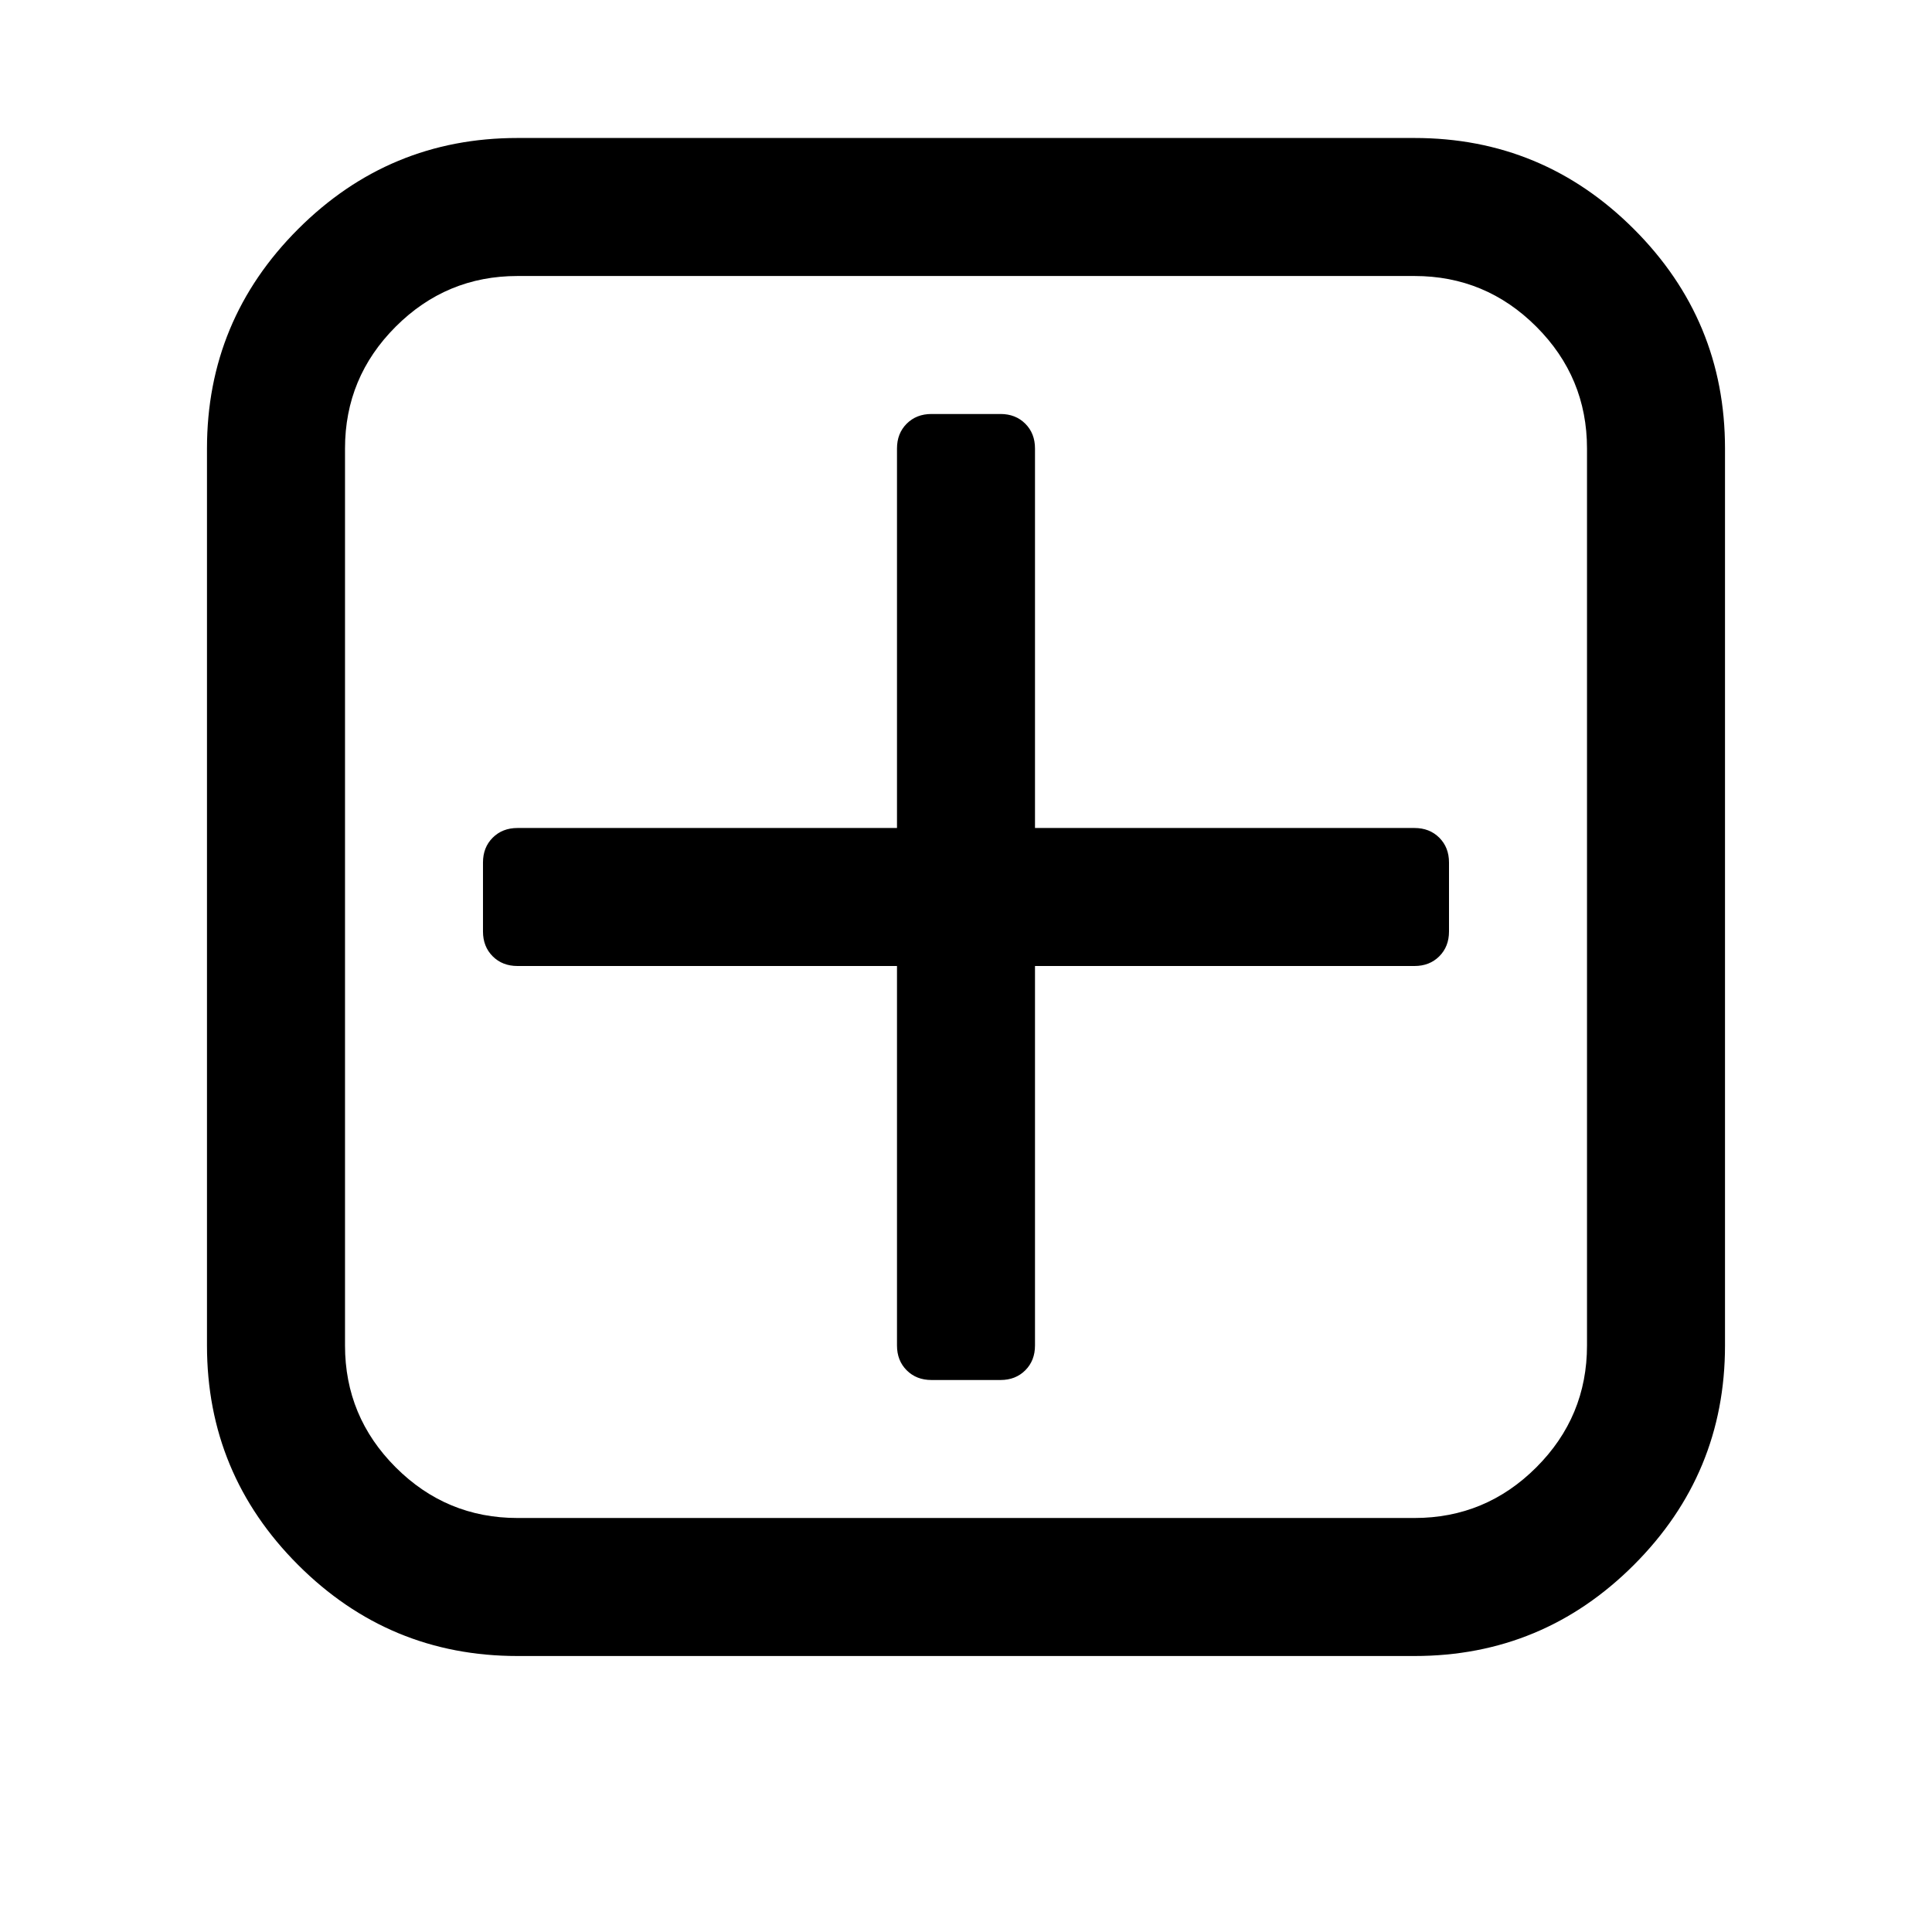
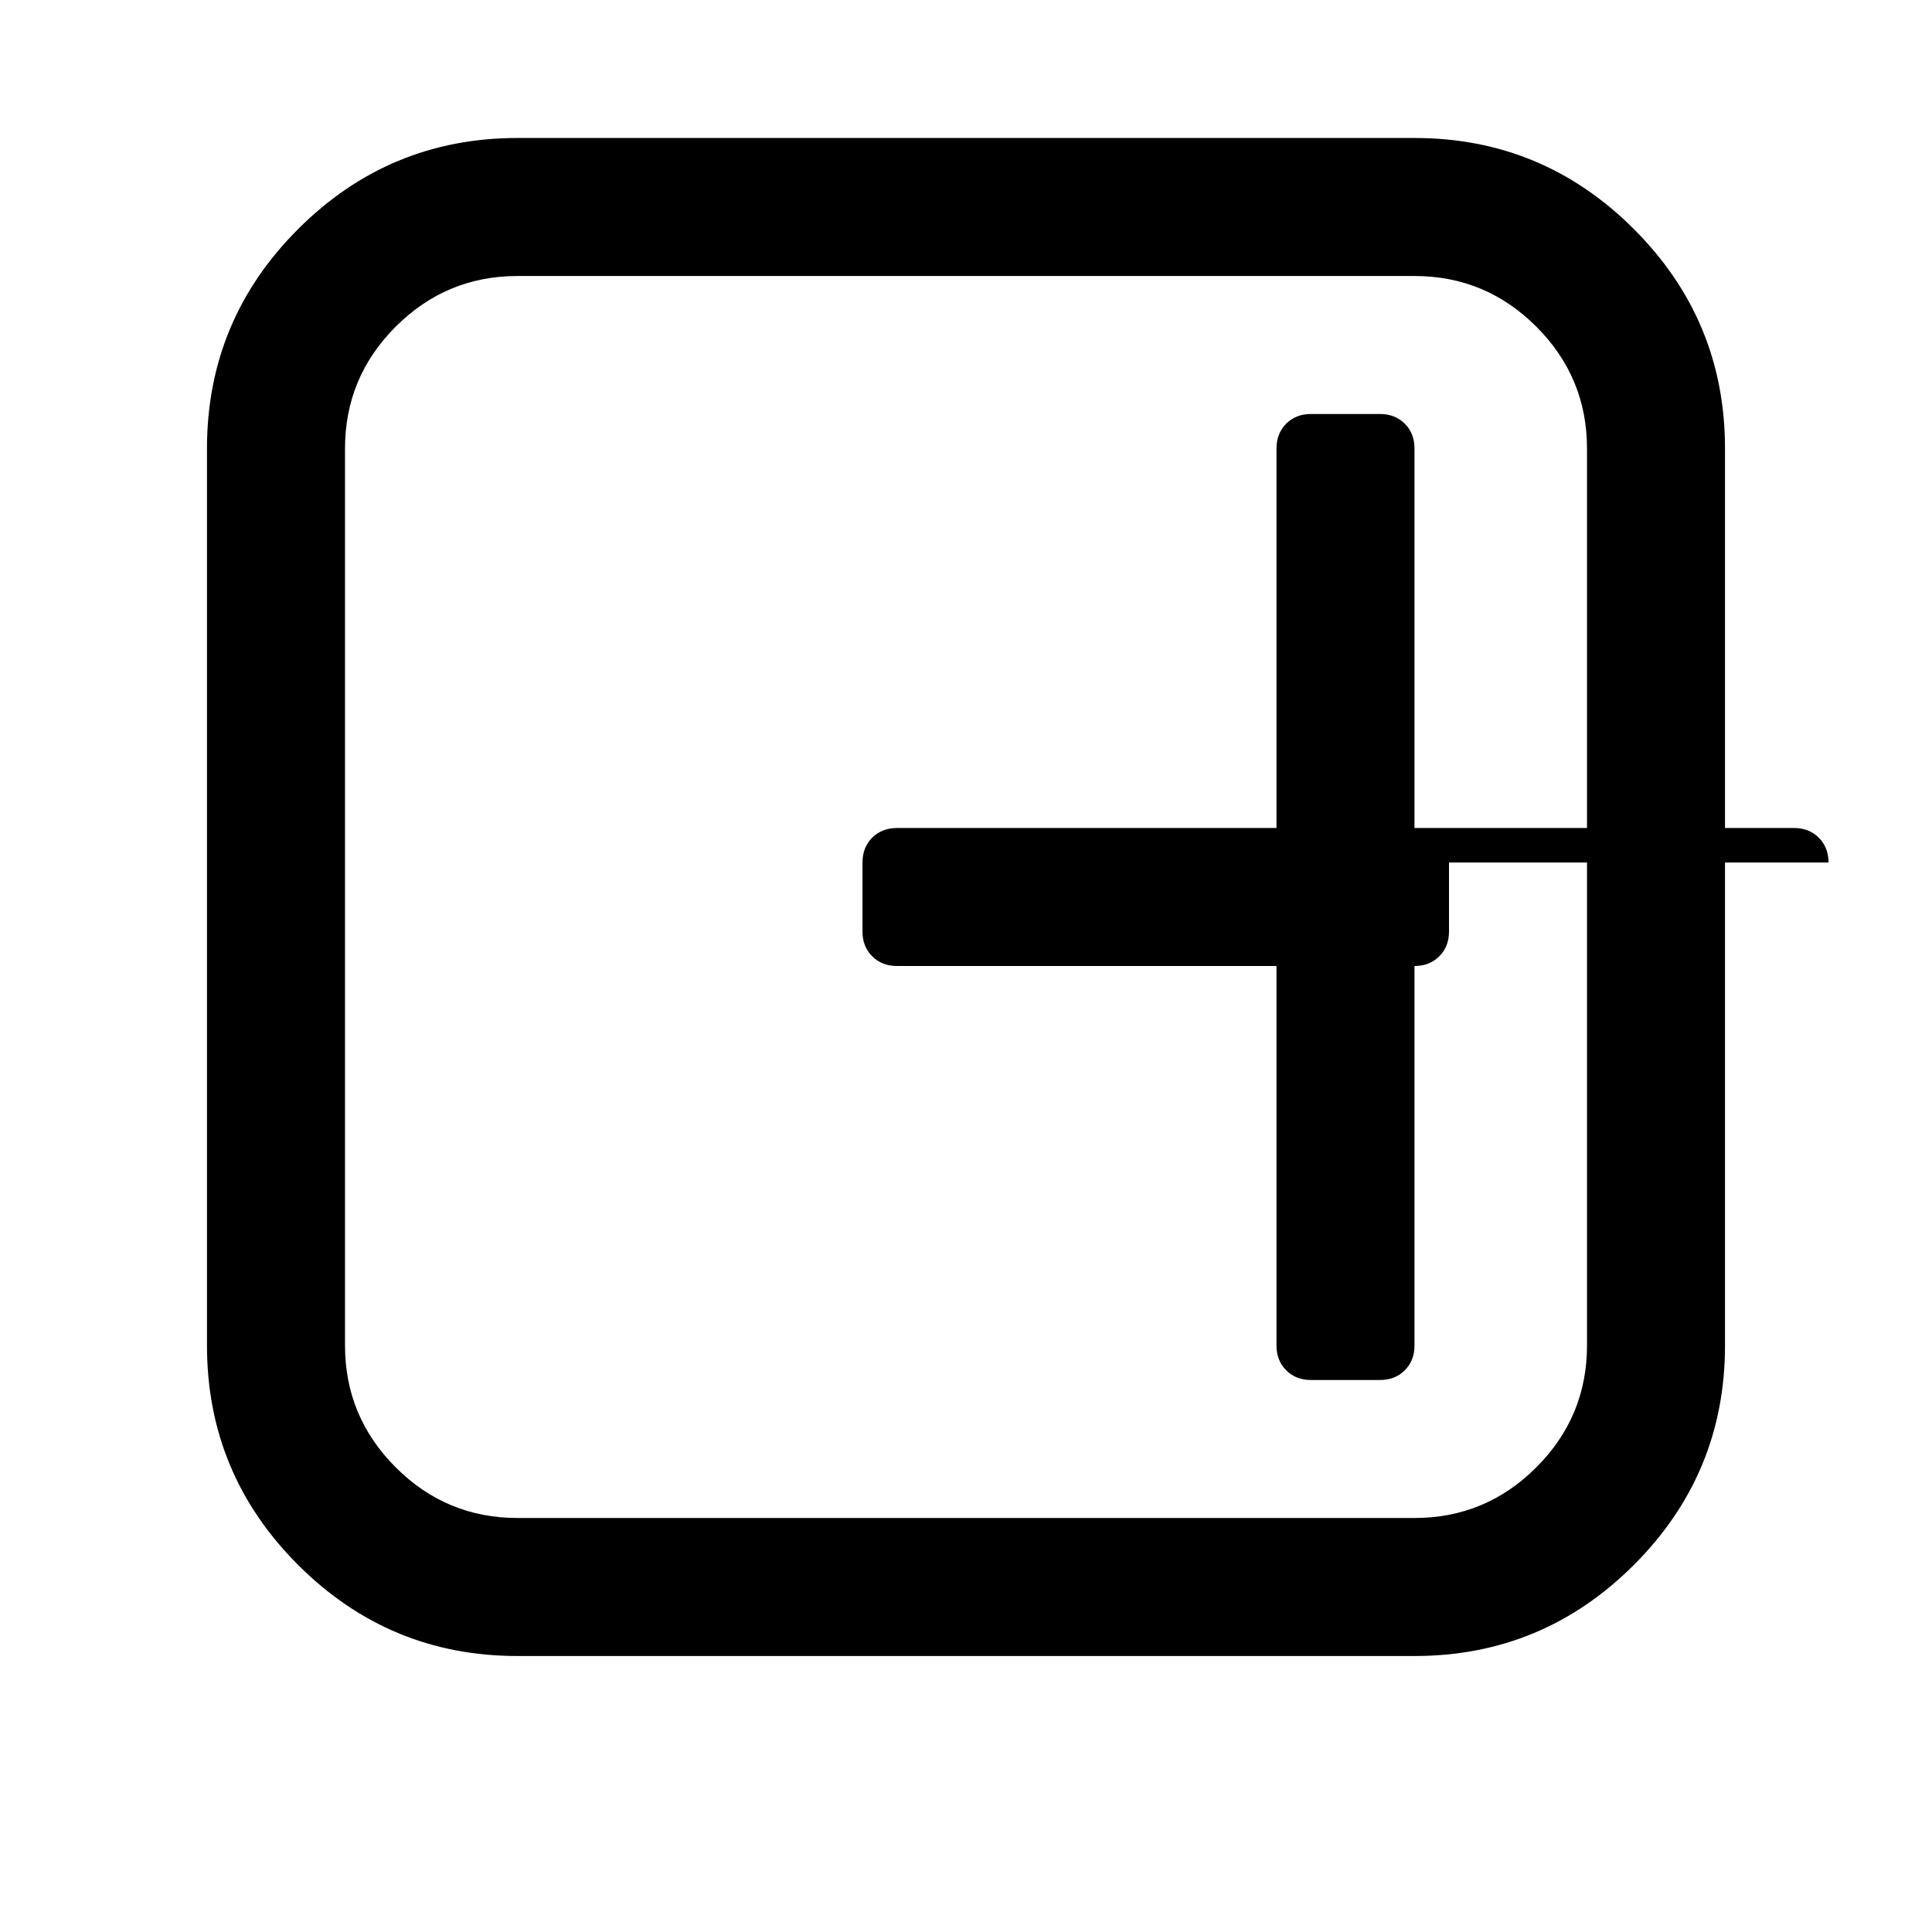
<svg xmlns="http://www.w3.org/2000/svg" version="1.1" width="128" height="128" viewBox="0 0 128 128">
  <title>plus-square-o</title>
-   <path d="M96 57.143v4.571q0 1-0.643 1.643t-1.643 0.643h-25.143v25.143q0 1-0.643 1.643t-1.643 0.643h-4.571q-1 0-1.643-0.643t-0.643-1.643v-25.143h-25.143q-1 0-1.643-0.643t-0.643-1.643v-4.571q0-1 0.643-1.643t1.643-0.643h25.143v-25.143q0-1 0.643-1.643t1.643-0.643h4.571q1 0 1.643 0.643t0.643 1.643v25.143h25.143q1 0 1.643 0.643t0.643 1.643zM105.143 89.143v-59.429q0-4.714-3.357-8.071t-8.071-3.357h-59.429q-4.714 0-8.071 3.357t-3.357 8.071v59.429q0 4.714 3.357 8.071t8.071 3.357h59.429q4.714 0 8.071-3.357t3.357-8.071zM114.286 29.714v59.429q0 8.5-6.036 14.536t-14.536 6.036h-59.429q-8.5 0-14.536-6.036t-6.036-14.536v-59.429q0-8.5 6.036-14.536t14.536-6.036h59.429q8.5 0 14.536 6.036t6.036 14.536z" />
+   <path d="M96 57.143v4.571q0 1-0.643 1.643t-1.643 0.643v25.143q0 1-0.643 1.643t-1.643 0.643h-4.571q-1 0-1.643-0.643t-0.643-1.643v-25.143h-25.143q-1 0-1.643-0.643t-0.643-1.643v-4.571q0-1 0.643-1.643t1.643-0.643h25.143v-25.143q0-1 0.643-1.643t1.643-0.643h4.571q1 0 1.643 0.643t0.643 1.643v25.143h25.143q1 0 1.643 0.643t0.643 1.643zM105.143 89.143v-59.429q0-4.714-3.357-8.071t-8.071-3.357h-59.429q-4.714 0-8.071 3.357t-3.357 8.071v59.429q0 4.714 3.357 8.071t8.071 3.357h59.429q4.714 0 8.071-3.357t3.357-8.071zM114.286 29.714v59.429q0 8.5-6.036 14.536t-14.536 6.036h-59.429q-8.5 0-14.536-6.036t-6.036-14.536v-59.429q0-8.5 6.036-14.536t14.536-6.036h59.429q8.5 0 14.536 6.036t6.036 14.536z" />
</svg>